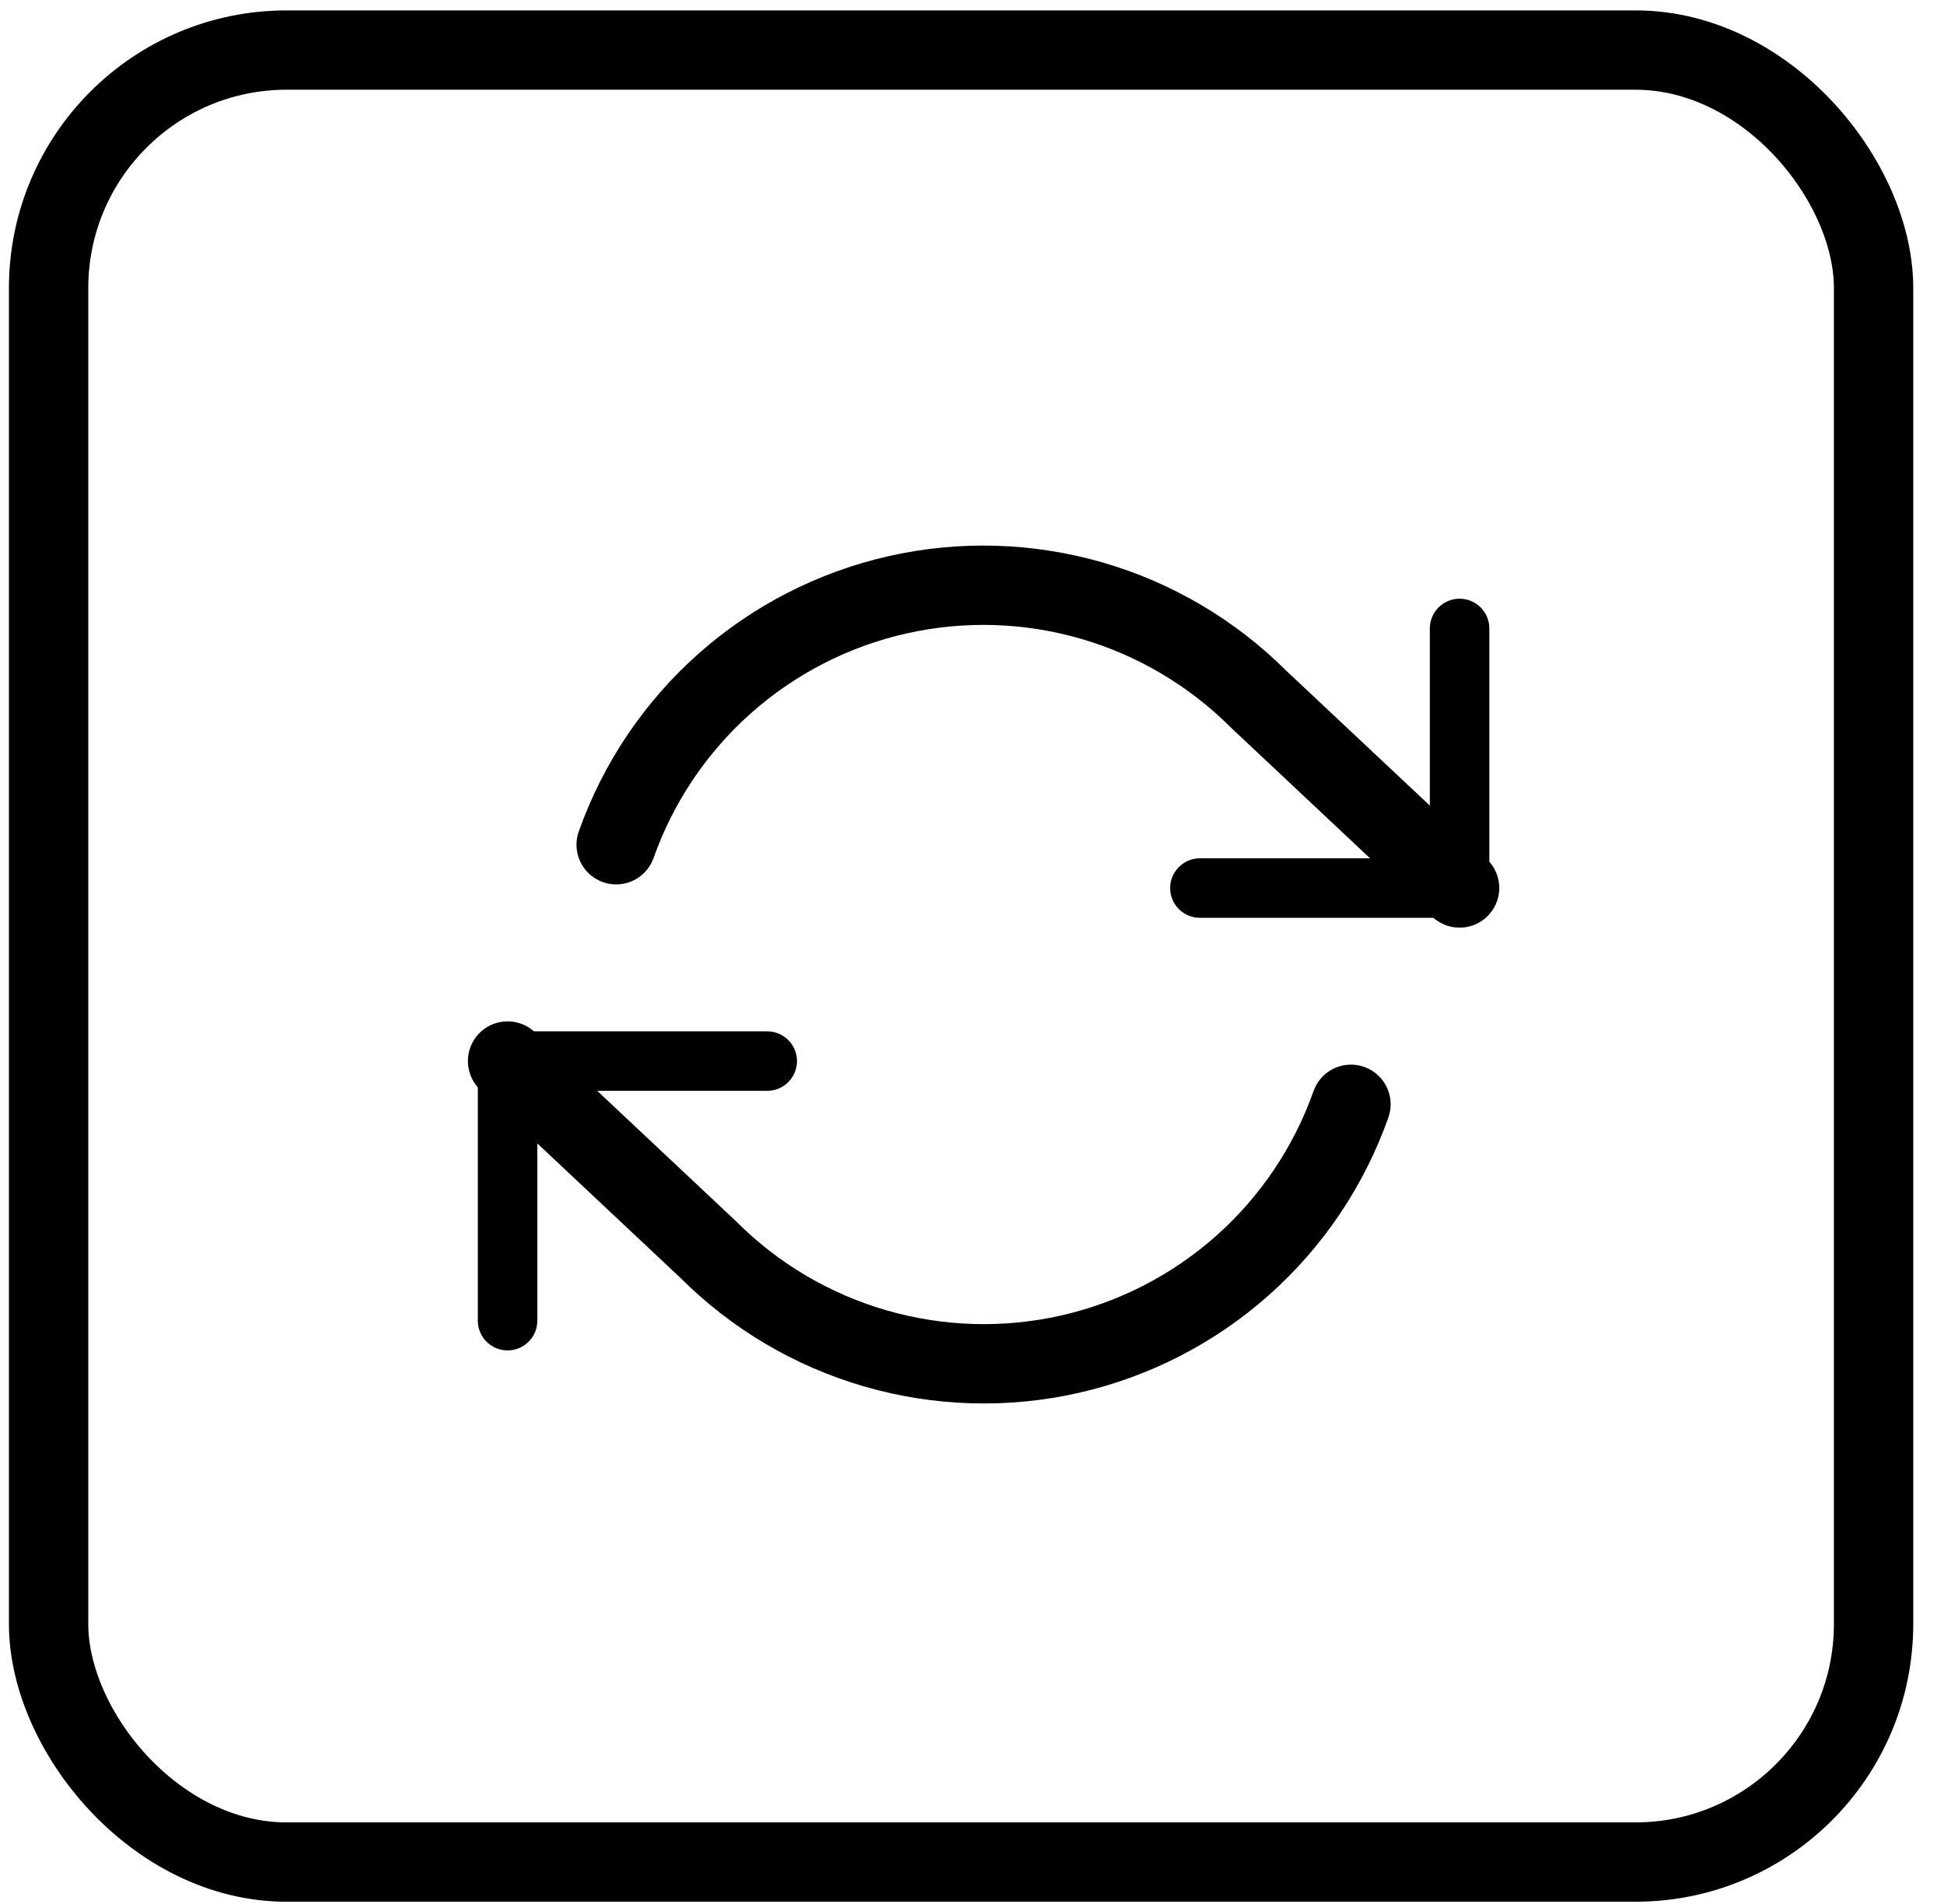
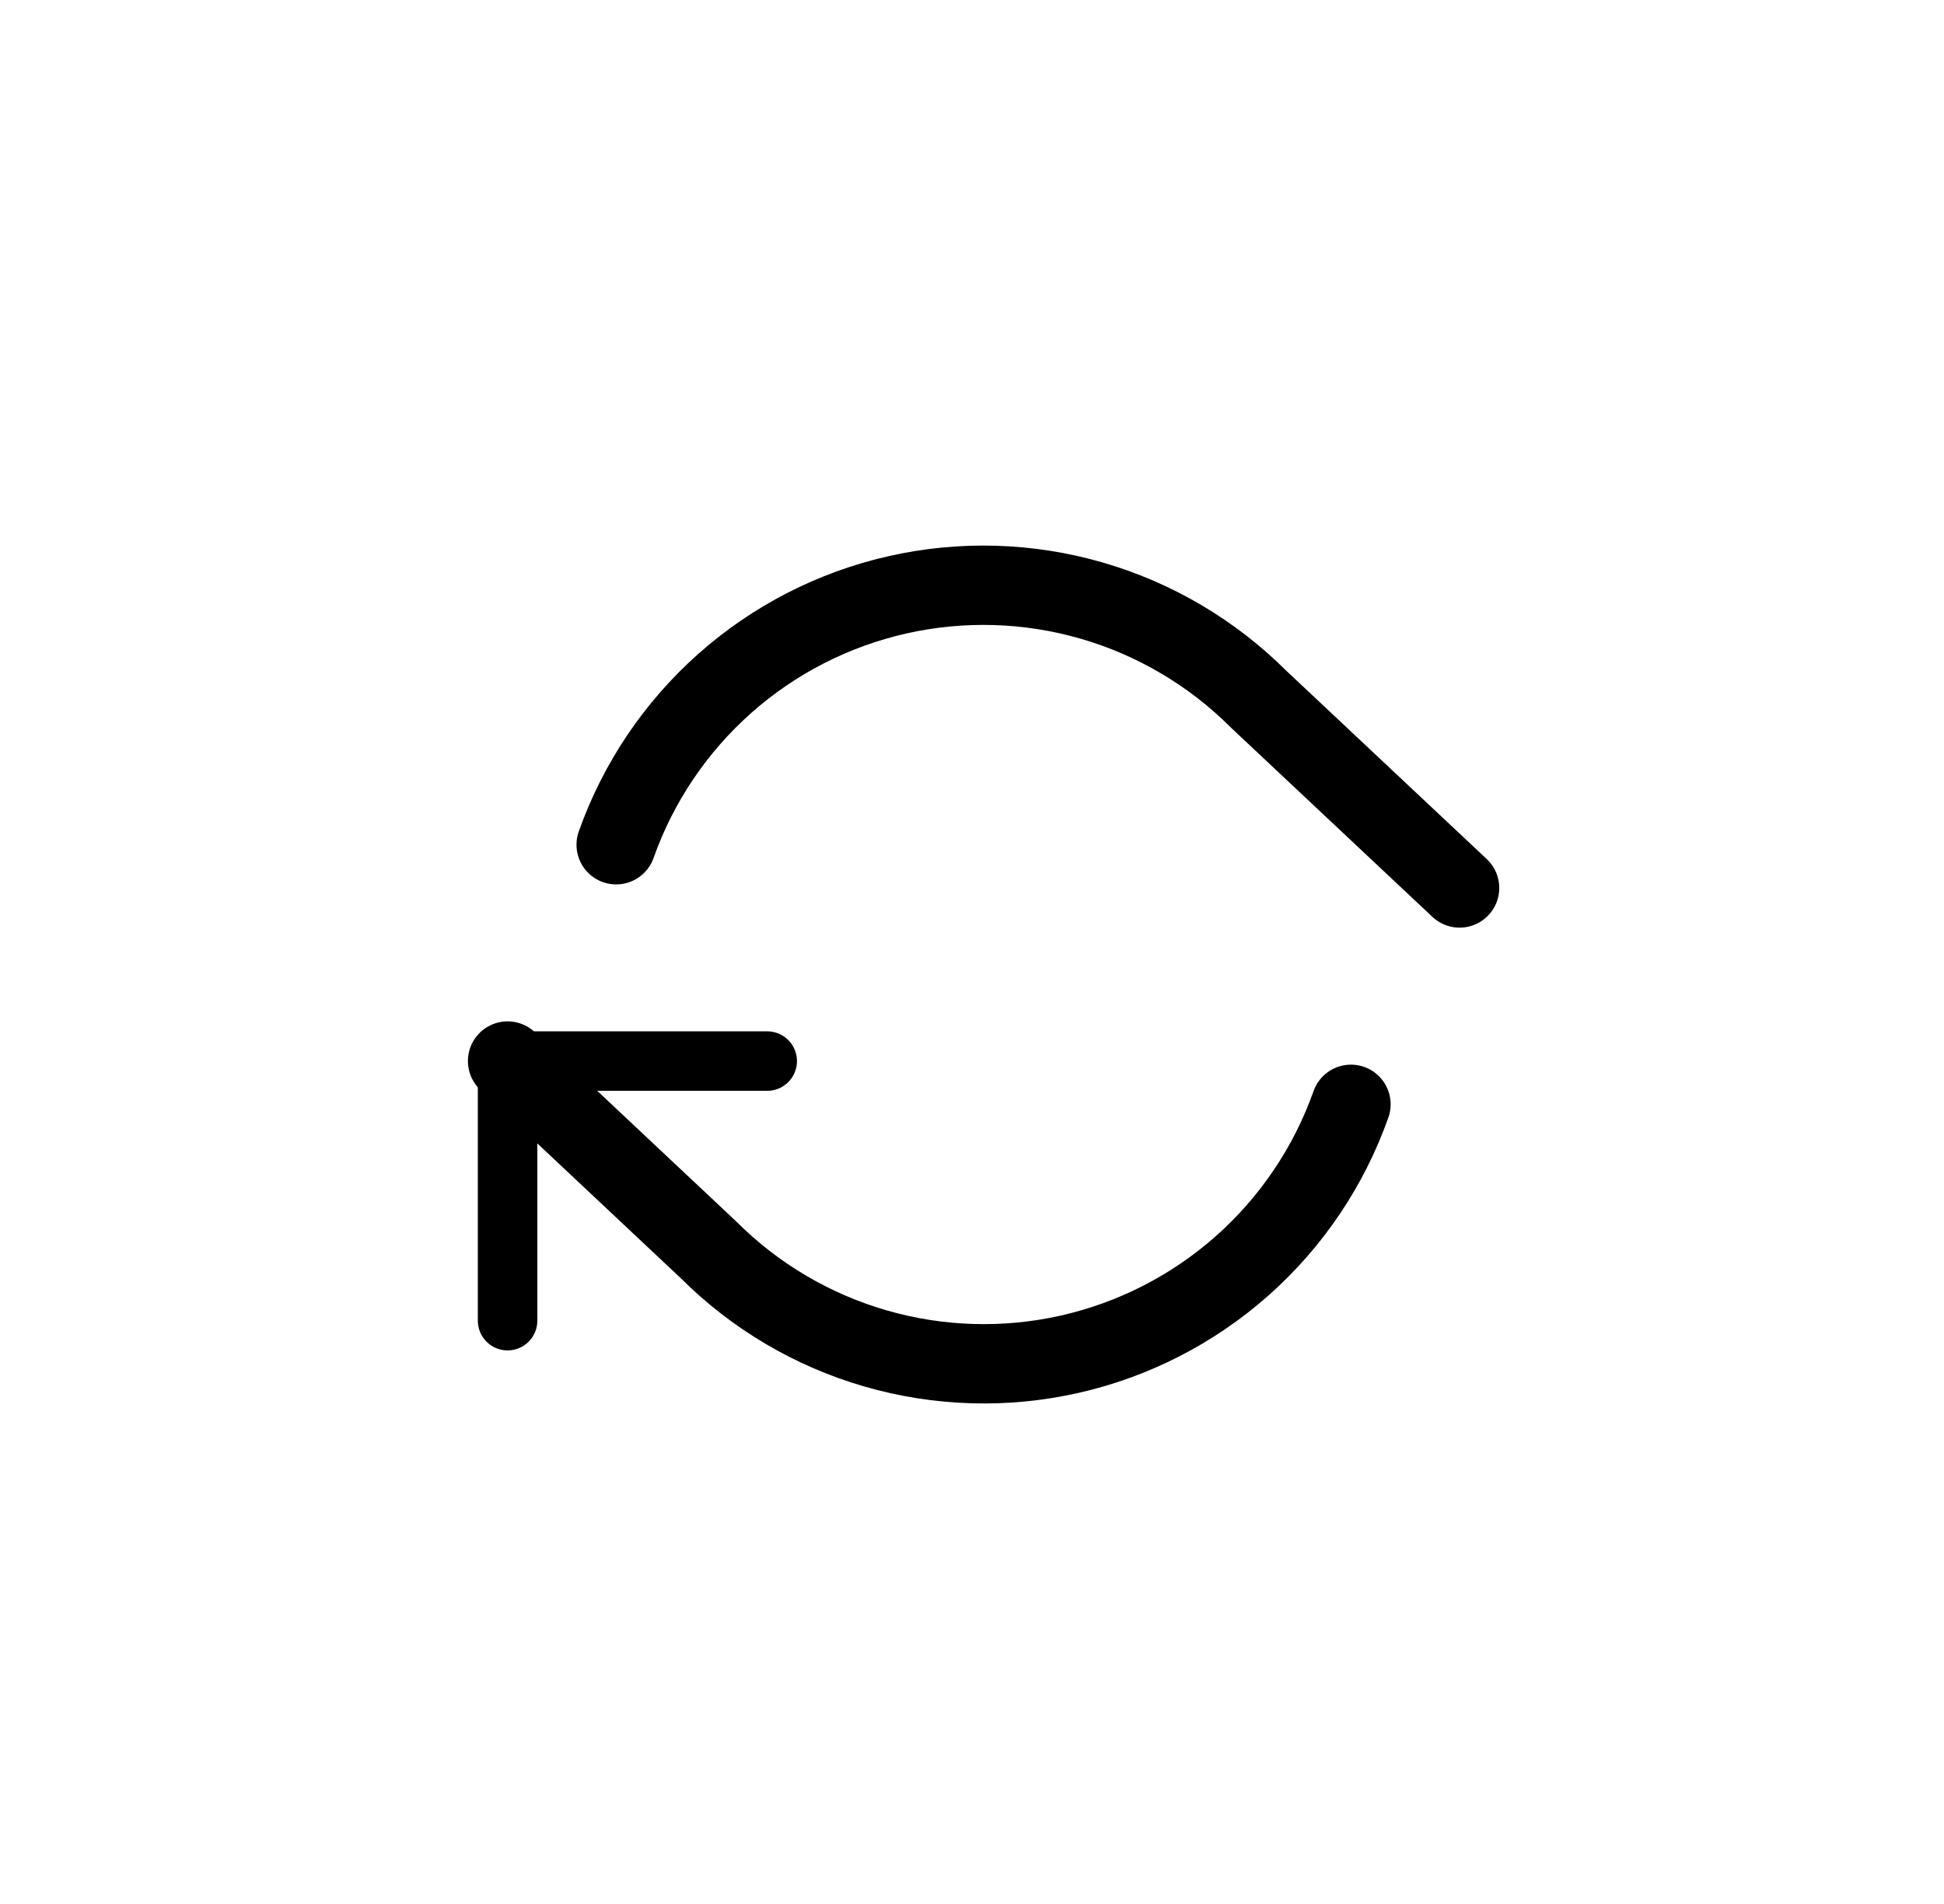
<svg xmlns="http://www.w3.org/2000/svg" width="49" height="48" viewBox="0 0 49 48" fill="none">
-   <rect x="1.225" y="1.262" width="46" height="45.681" rx="6" stroke="black" stroke-width="2" />
  <g clip-path="url(#clip0_3246_915)">
-     <path d="M36.79 15.844V22.388H30.245" stroke="black" stroke-width="1.5" stroke-linecap="round" stroke-linejoin="round" />
    <path d="M12.794 33.294V26.75H19.338" stroke="black" stroke-width="1.5" stroke-linecap="round" stroke-linejoin="round" />
    <path d="M15.531 21.296C16.084 19.733 17.025 18.335 18.264 17.233C19.503 16.132 21.002 15.362 22.619 14.996C24.236 14.63 25.92 14.68 27.513 15.14C29.106 15.601 30.556 16.458 31.729 17.631L36.79 22.386M12.794 26.749L17.855 31.505C19.027 32.678 20.477 33.535 22.07 33.995C23.663 34.456 25.347 34.506 26.964 34.14C28.581 33.774 30.08 33.004 31.319 31.903C32.559 30.801 33.499 29.403 34.052 27.84" stroke="black" stroke-width="2" stroke-linecap="round" stroke-linejoin="round" />
  </g>
  <defs>
    <clipPath id="clip0_3246_915">
      <rect width="26.177" height="26.177" fill="white" transform="translate(11.703 11.48)" />
    </clipPath>
  </defs>
</svg>